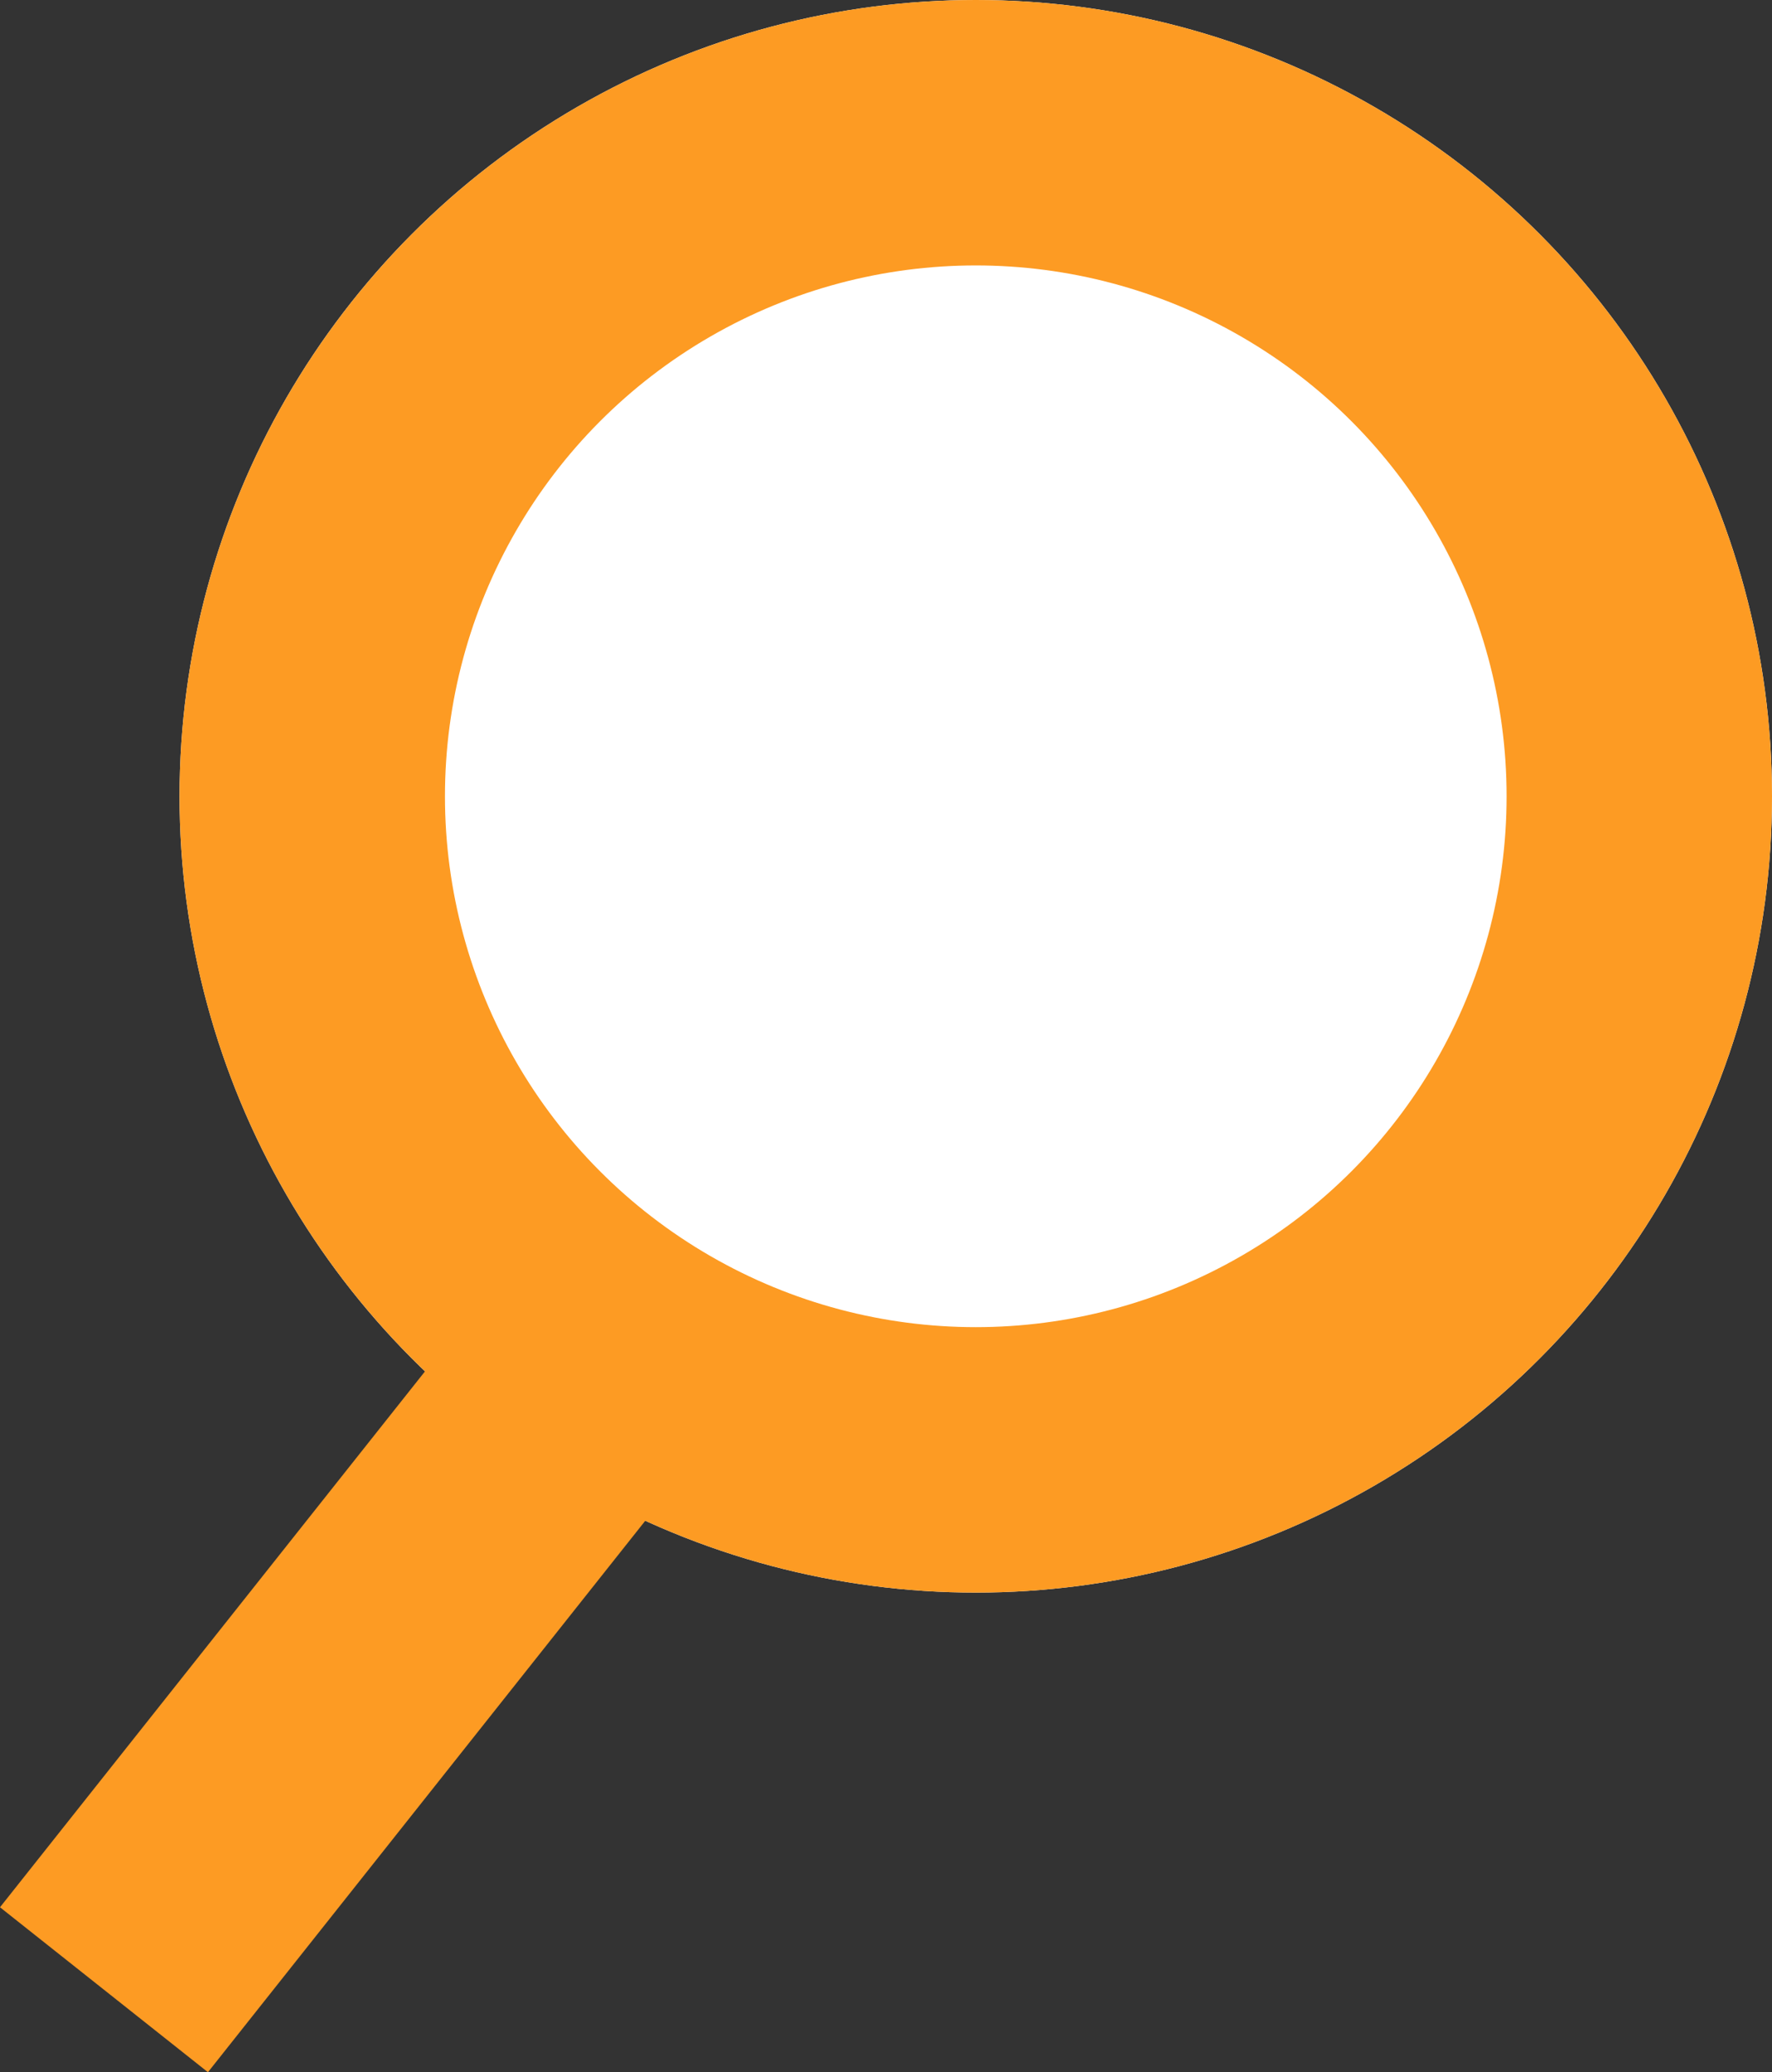
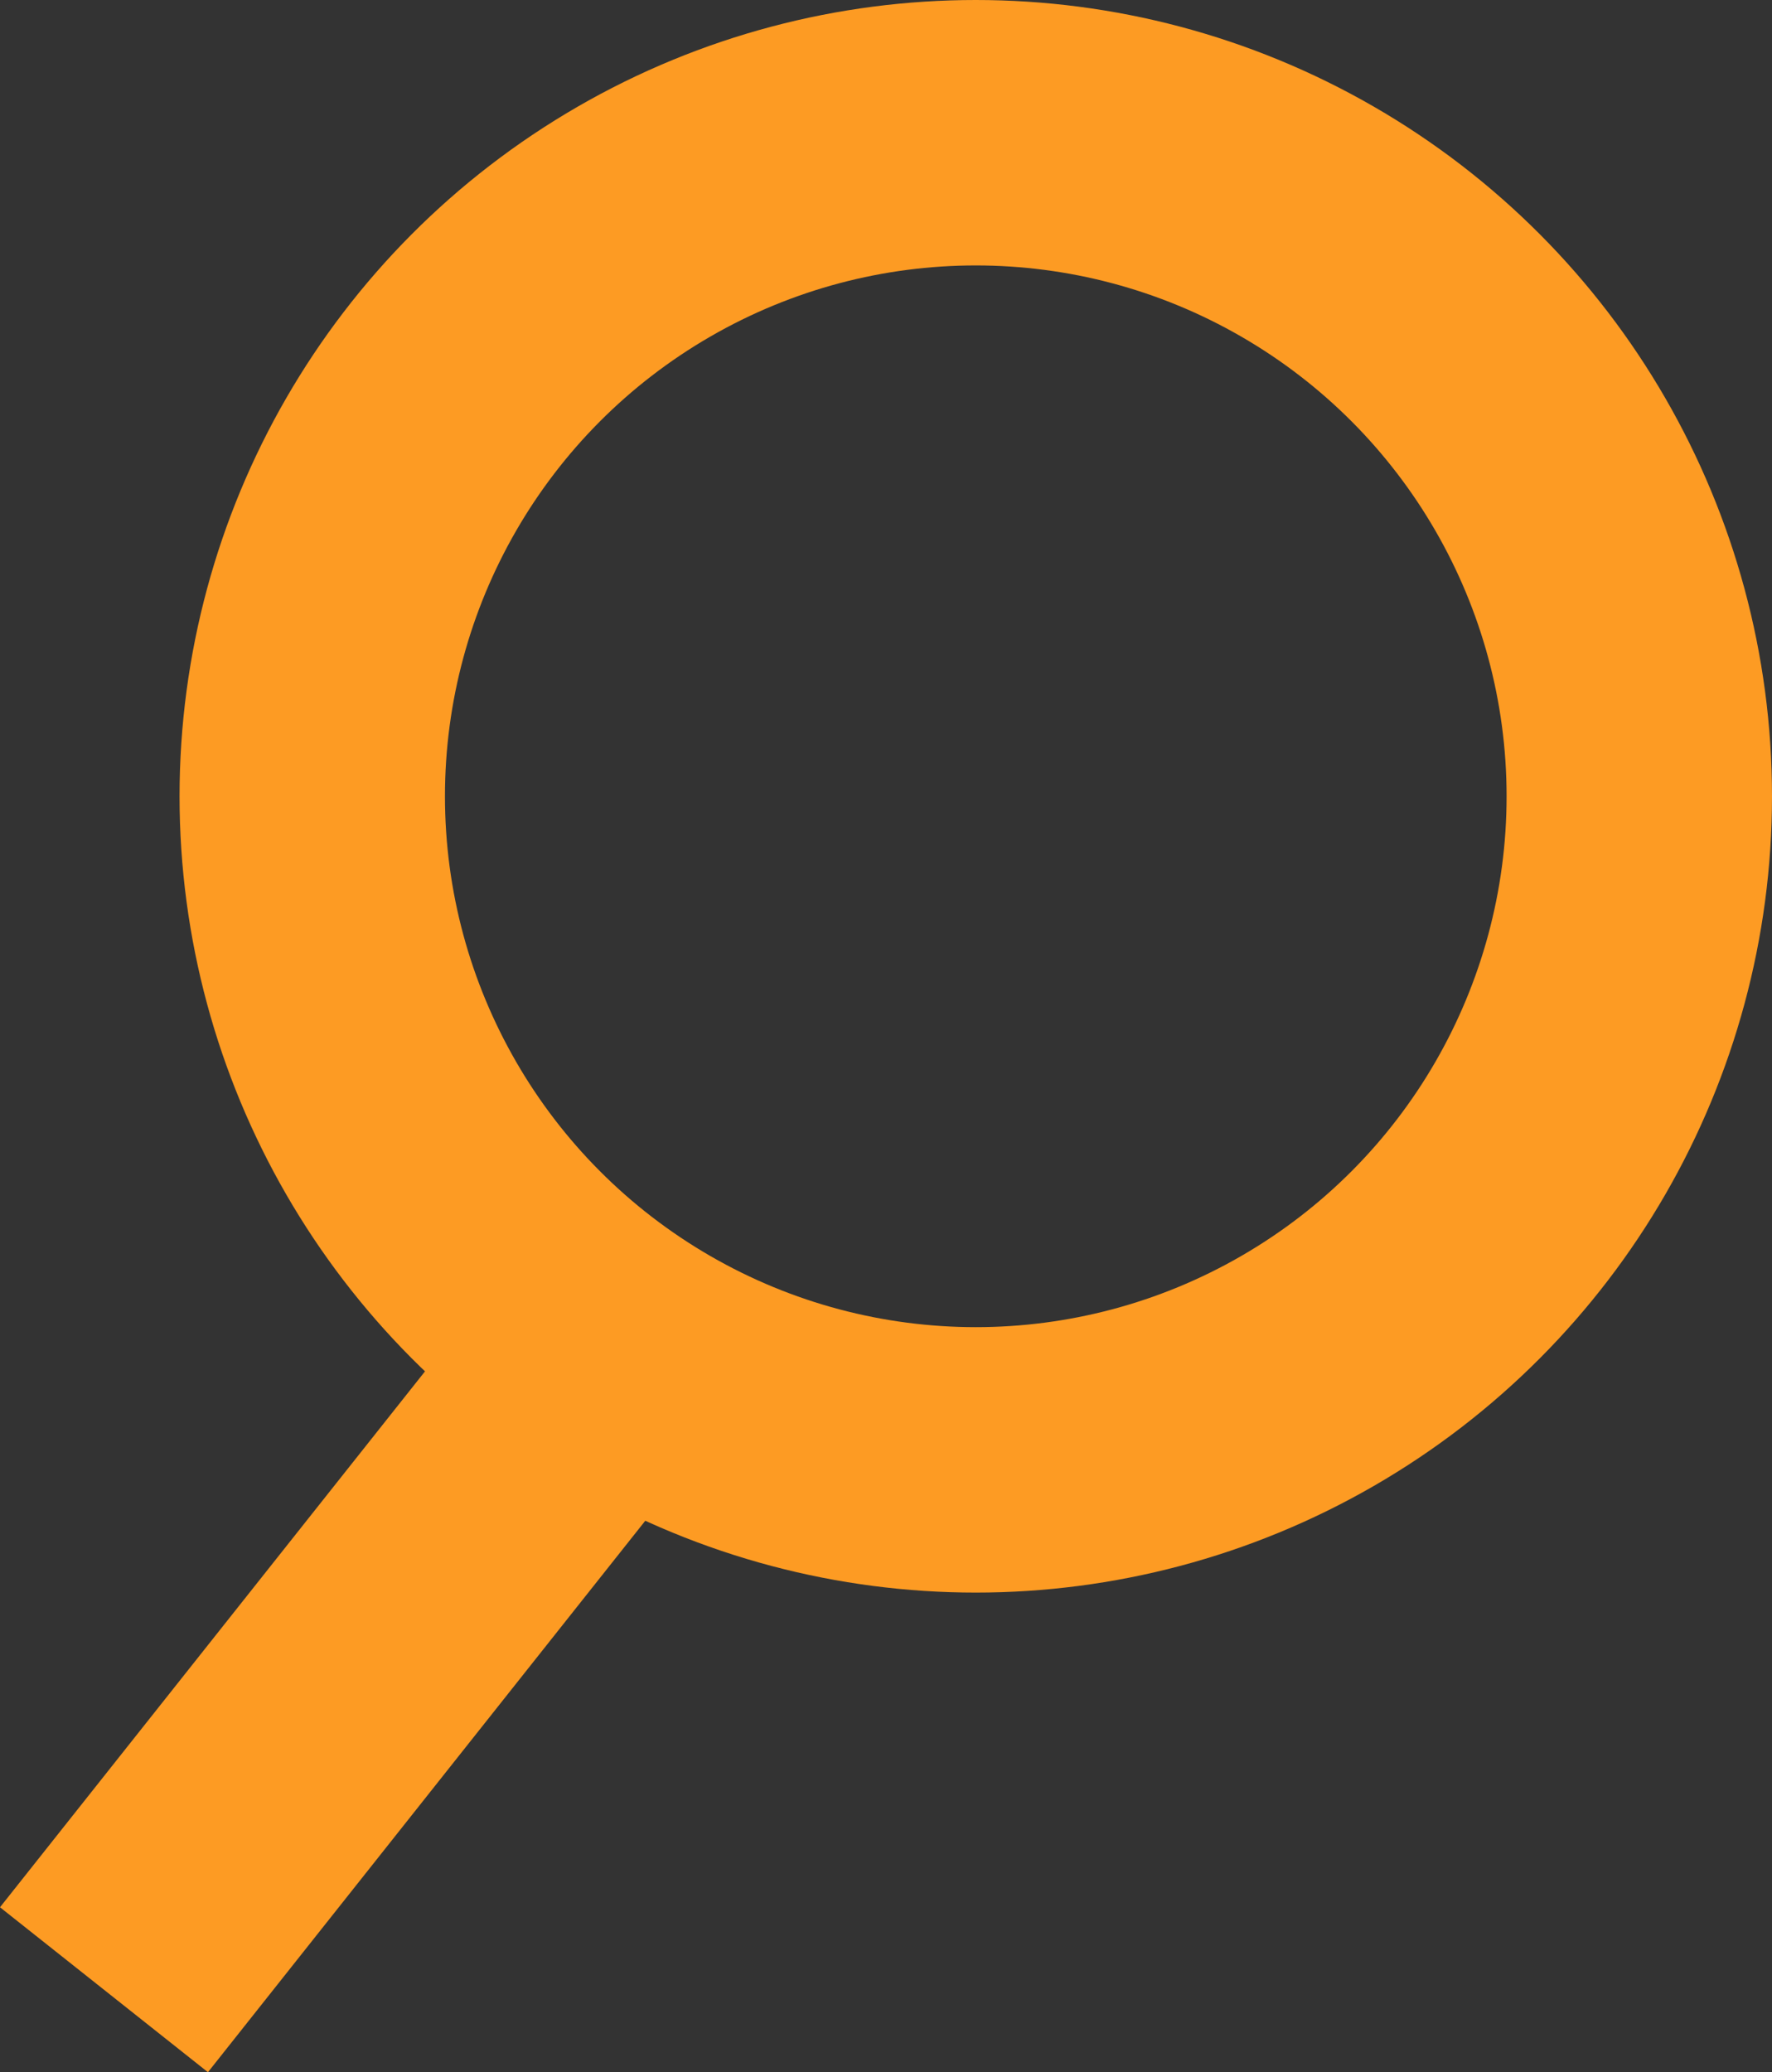
<svg xmlns="http://www.w3.org/2000/svg" width="26.706" height="31.229" viewBox="0 0 26.706 31.229">
  <rect x="0" y="0" width="26.706" height="31.229" fill="#333333" stroke="none" />
  <g id="グループ_23061" data-name="グループ 23061" transform="translate(-180.517 -3746.613)">
    <g id="楕円形_94" data-name="楕円形 94" transform="translate(183.223 3746.613)" fill="#fff" stroke="#fd9b23" stroke-width="4">
-       <circle cx="12" cy="12" r="12" stroke="none" />
      <circle cx="12" cy="12" r="10" fill="none" />
    </g>
    <path id="パス_28594" data-name="パス 28594" d="M-9075.958-15221.33l-8.181,10.315" transform="translate(9266.223 18987.613)" fill="none" stroke="#fd9b23" stroke-width="4" />
  </g>
</svg>